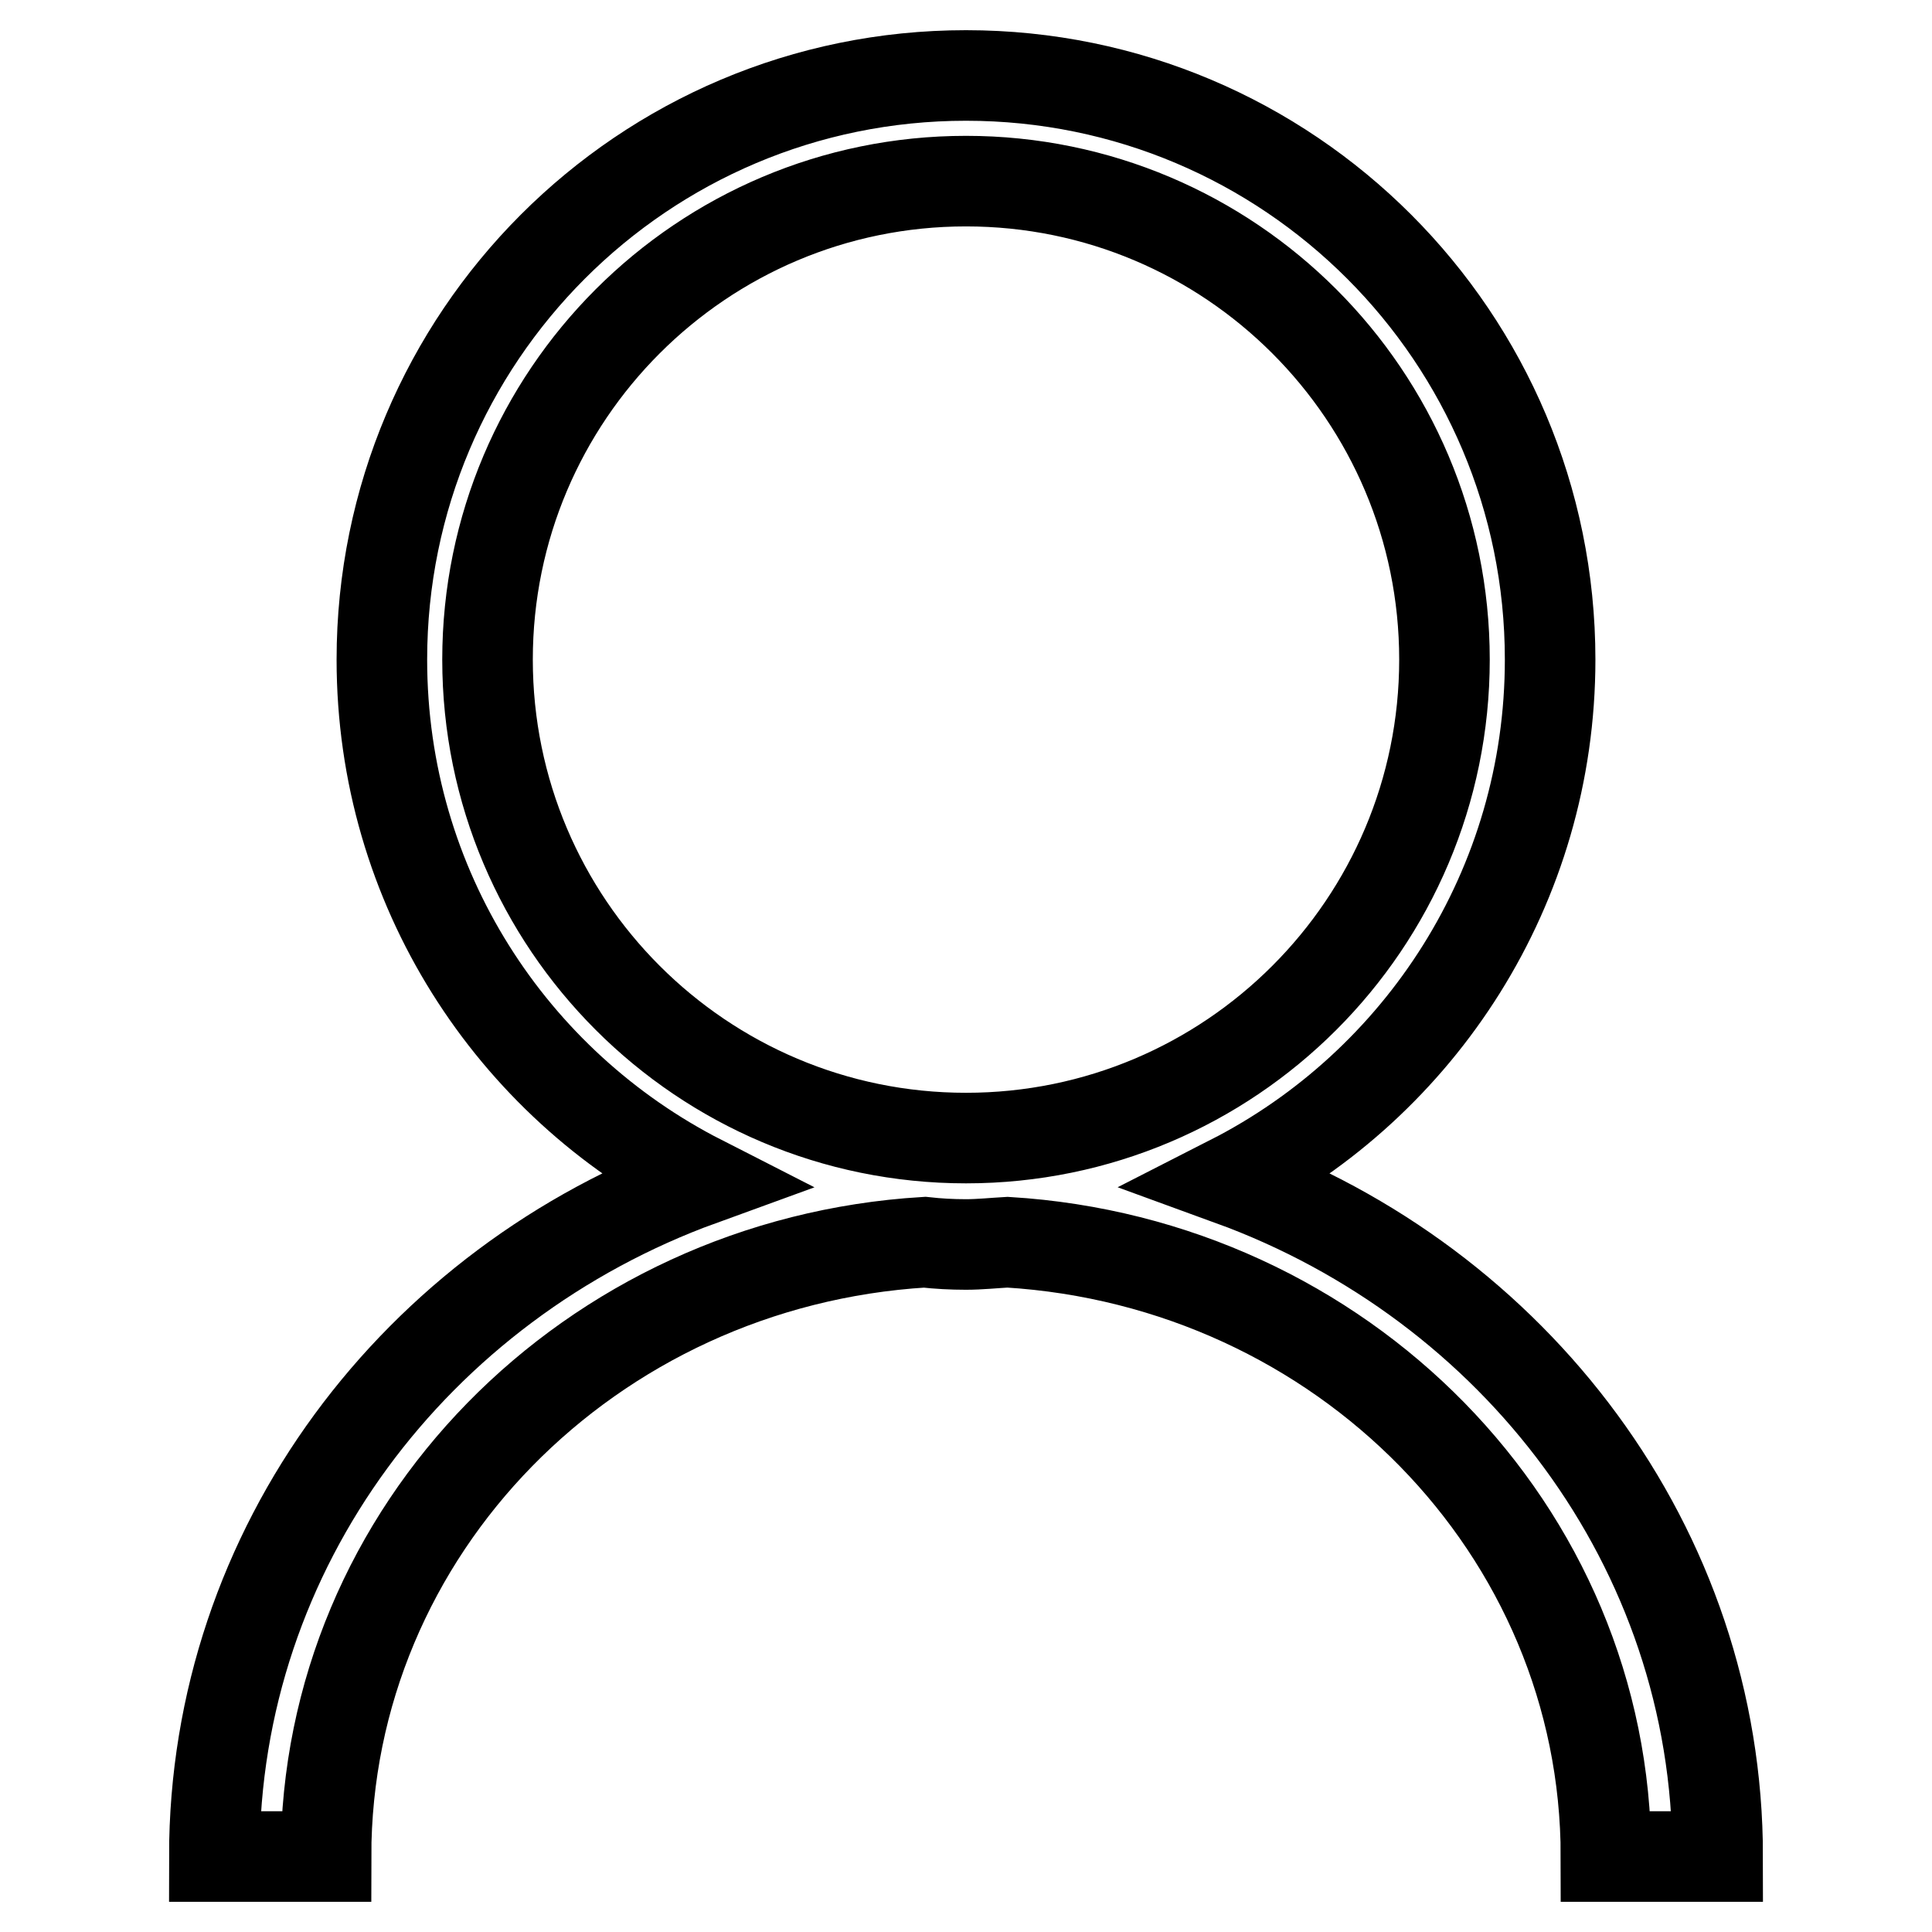
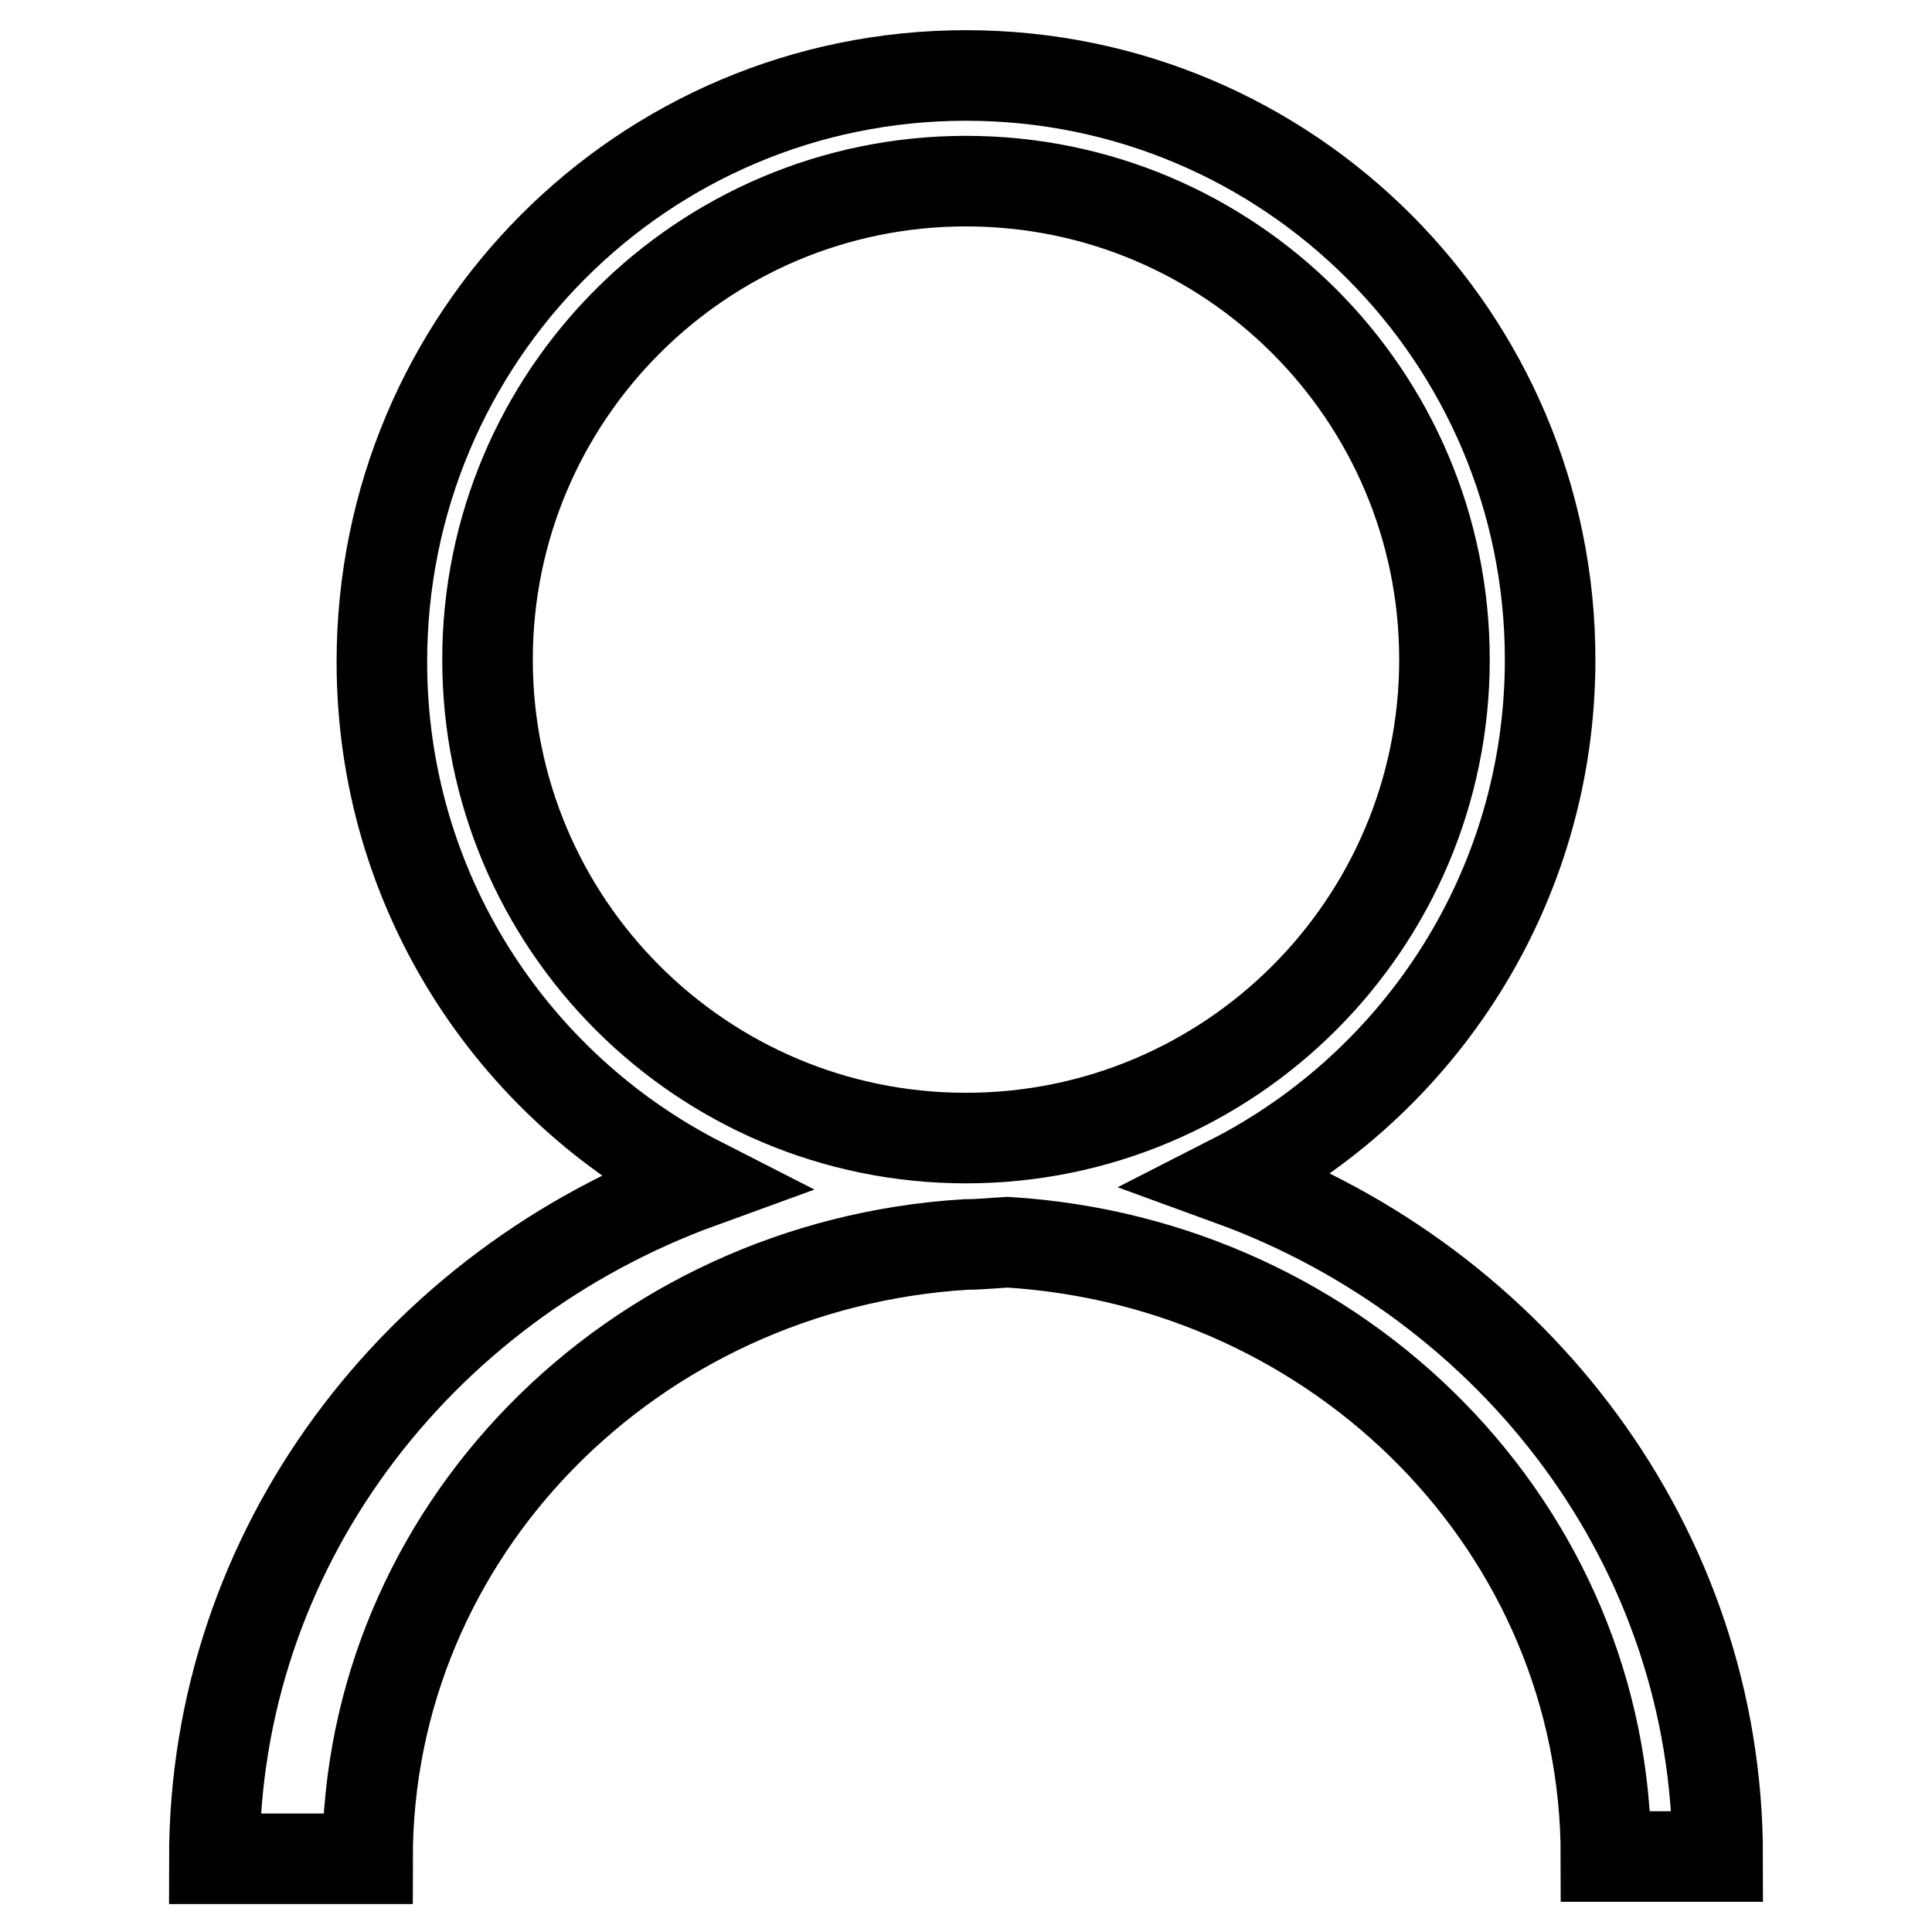
<svg xmlns="http://www.w3.org/2000/svg" version="1.1" x="0px" y="0px" viewBox="0 0 256 256" enable-background="new 0 0 256 256" xml:space="preserve">
  <g>
-     <path stroke-width="12" fill-opacity="0" stroke="#000000" d="M227.6,246h-14.8c0-43.3-35-78.7-79.3-81.4l0,0c-1.8,0.1-3.7,0.3-5.5,0.3c-1.9,0-3.7-0.1-5.5-0.3l0,0 c-44.3,2.7-79.3,38.1-79.3,81.4H28.4c0-41,26.8-75.9,64.5-89.6c-25.1-12.8-42.3-38.8-42.3-69C50.6,44.7,85.2,10,128,10 s77.4,34.7,77.4,77.4c0,30.1-17.2,56.2-42.3,69C200.7,170.1,227.6,205,227.6,246z M191.4,87.4c0-35-28.4-63.4-63.4-63.4 c-35,0-63.4,28.4-63.4,63.4c0,35,28.4,63.4,63.4,63.4C163,150.8,191.4,122.4,191.4,87.4z" />
+     <path stroke-width="12" fill-opacity="0" stroke="#000000" d="M227.6,246h-14.8c0-43.3-35-78.7-79.3-81.4l0,0c-1.8,0.1-3.7,0.3-5.5,0.3l0,0 c-44.3,2.7-79.3,38.1-79.3,81.4H28.4c0-41,26.8-75.9,64.5-89.6c-25.1-12.8-42.3-38.8-42.3-69C50.6,44.7,85.2,10,128,10 s77.4,34.7,77.4,77.4c0,30.1-17.2,56.2-42.3,69C200.7,170.1,227.6,205,227.6,246z M191.4,87.4c0-35-28.4-63.4-63.4-63.4 c-35,0-63.4,28.4-63.4,63.4c0,35,28.4,63.4,63.4,63.4C163,150.8,191.4,122.4,191.4,87.4z" />
  </g>
</svg>